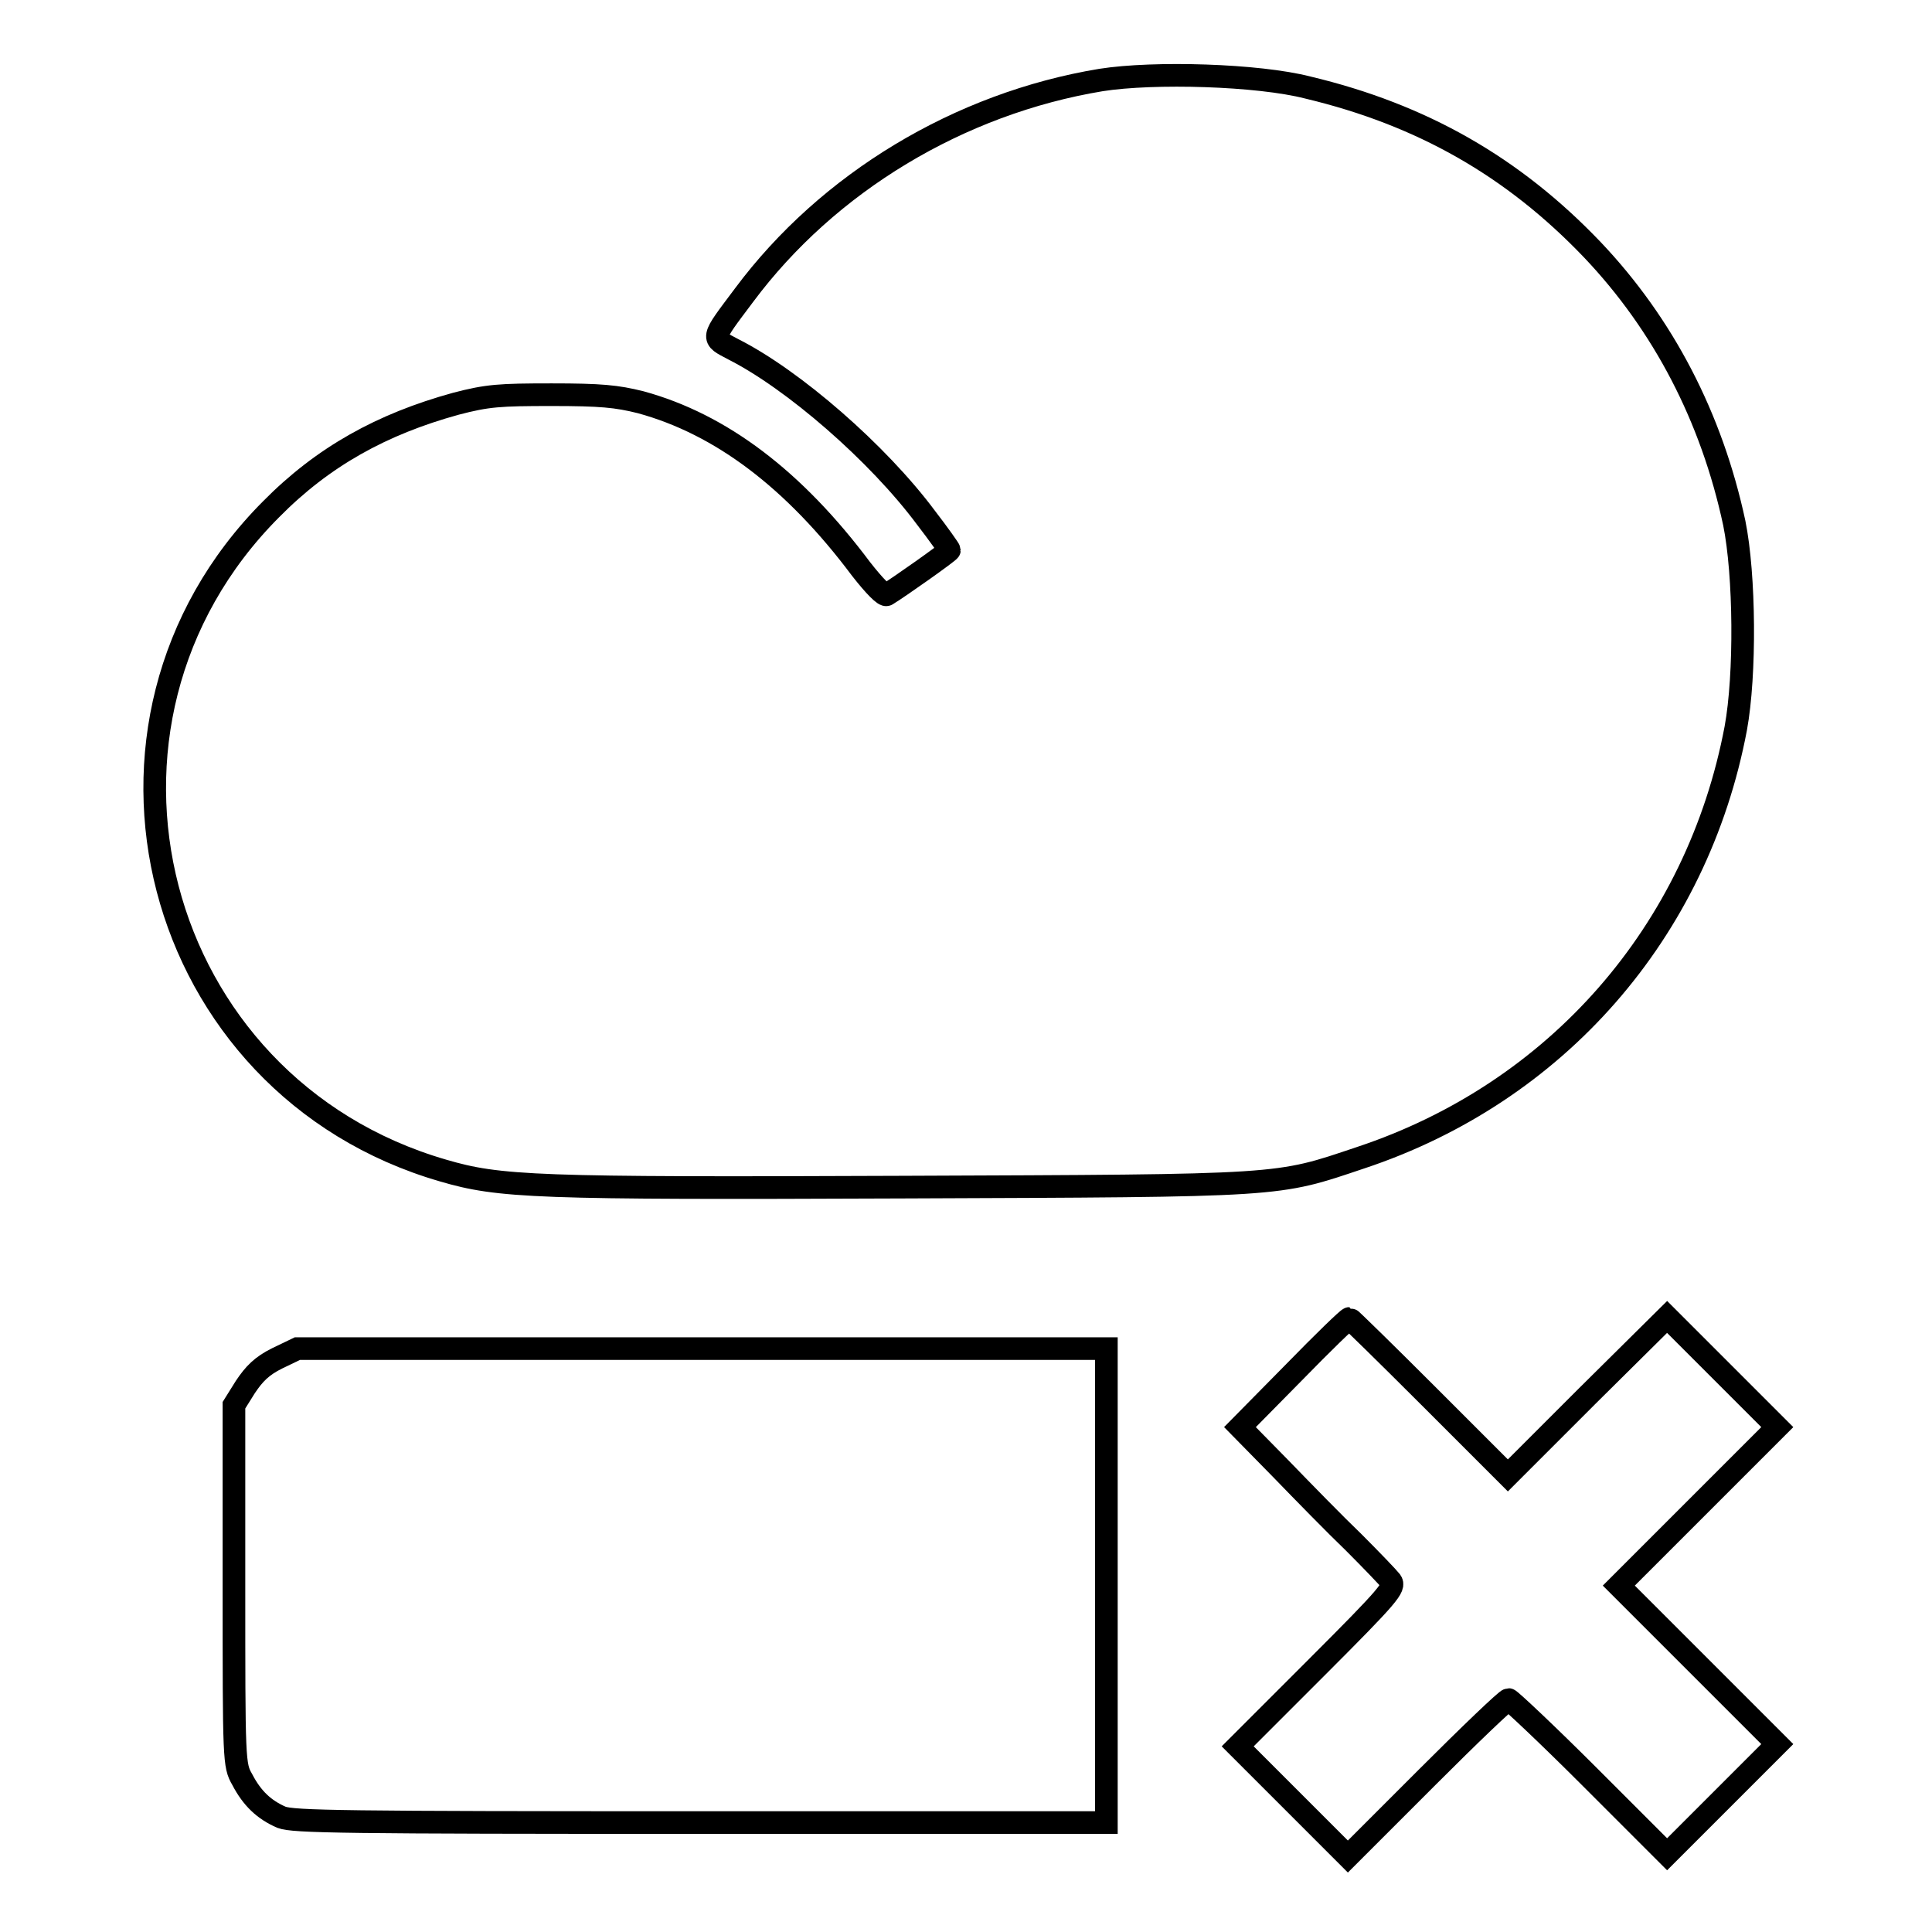
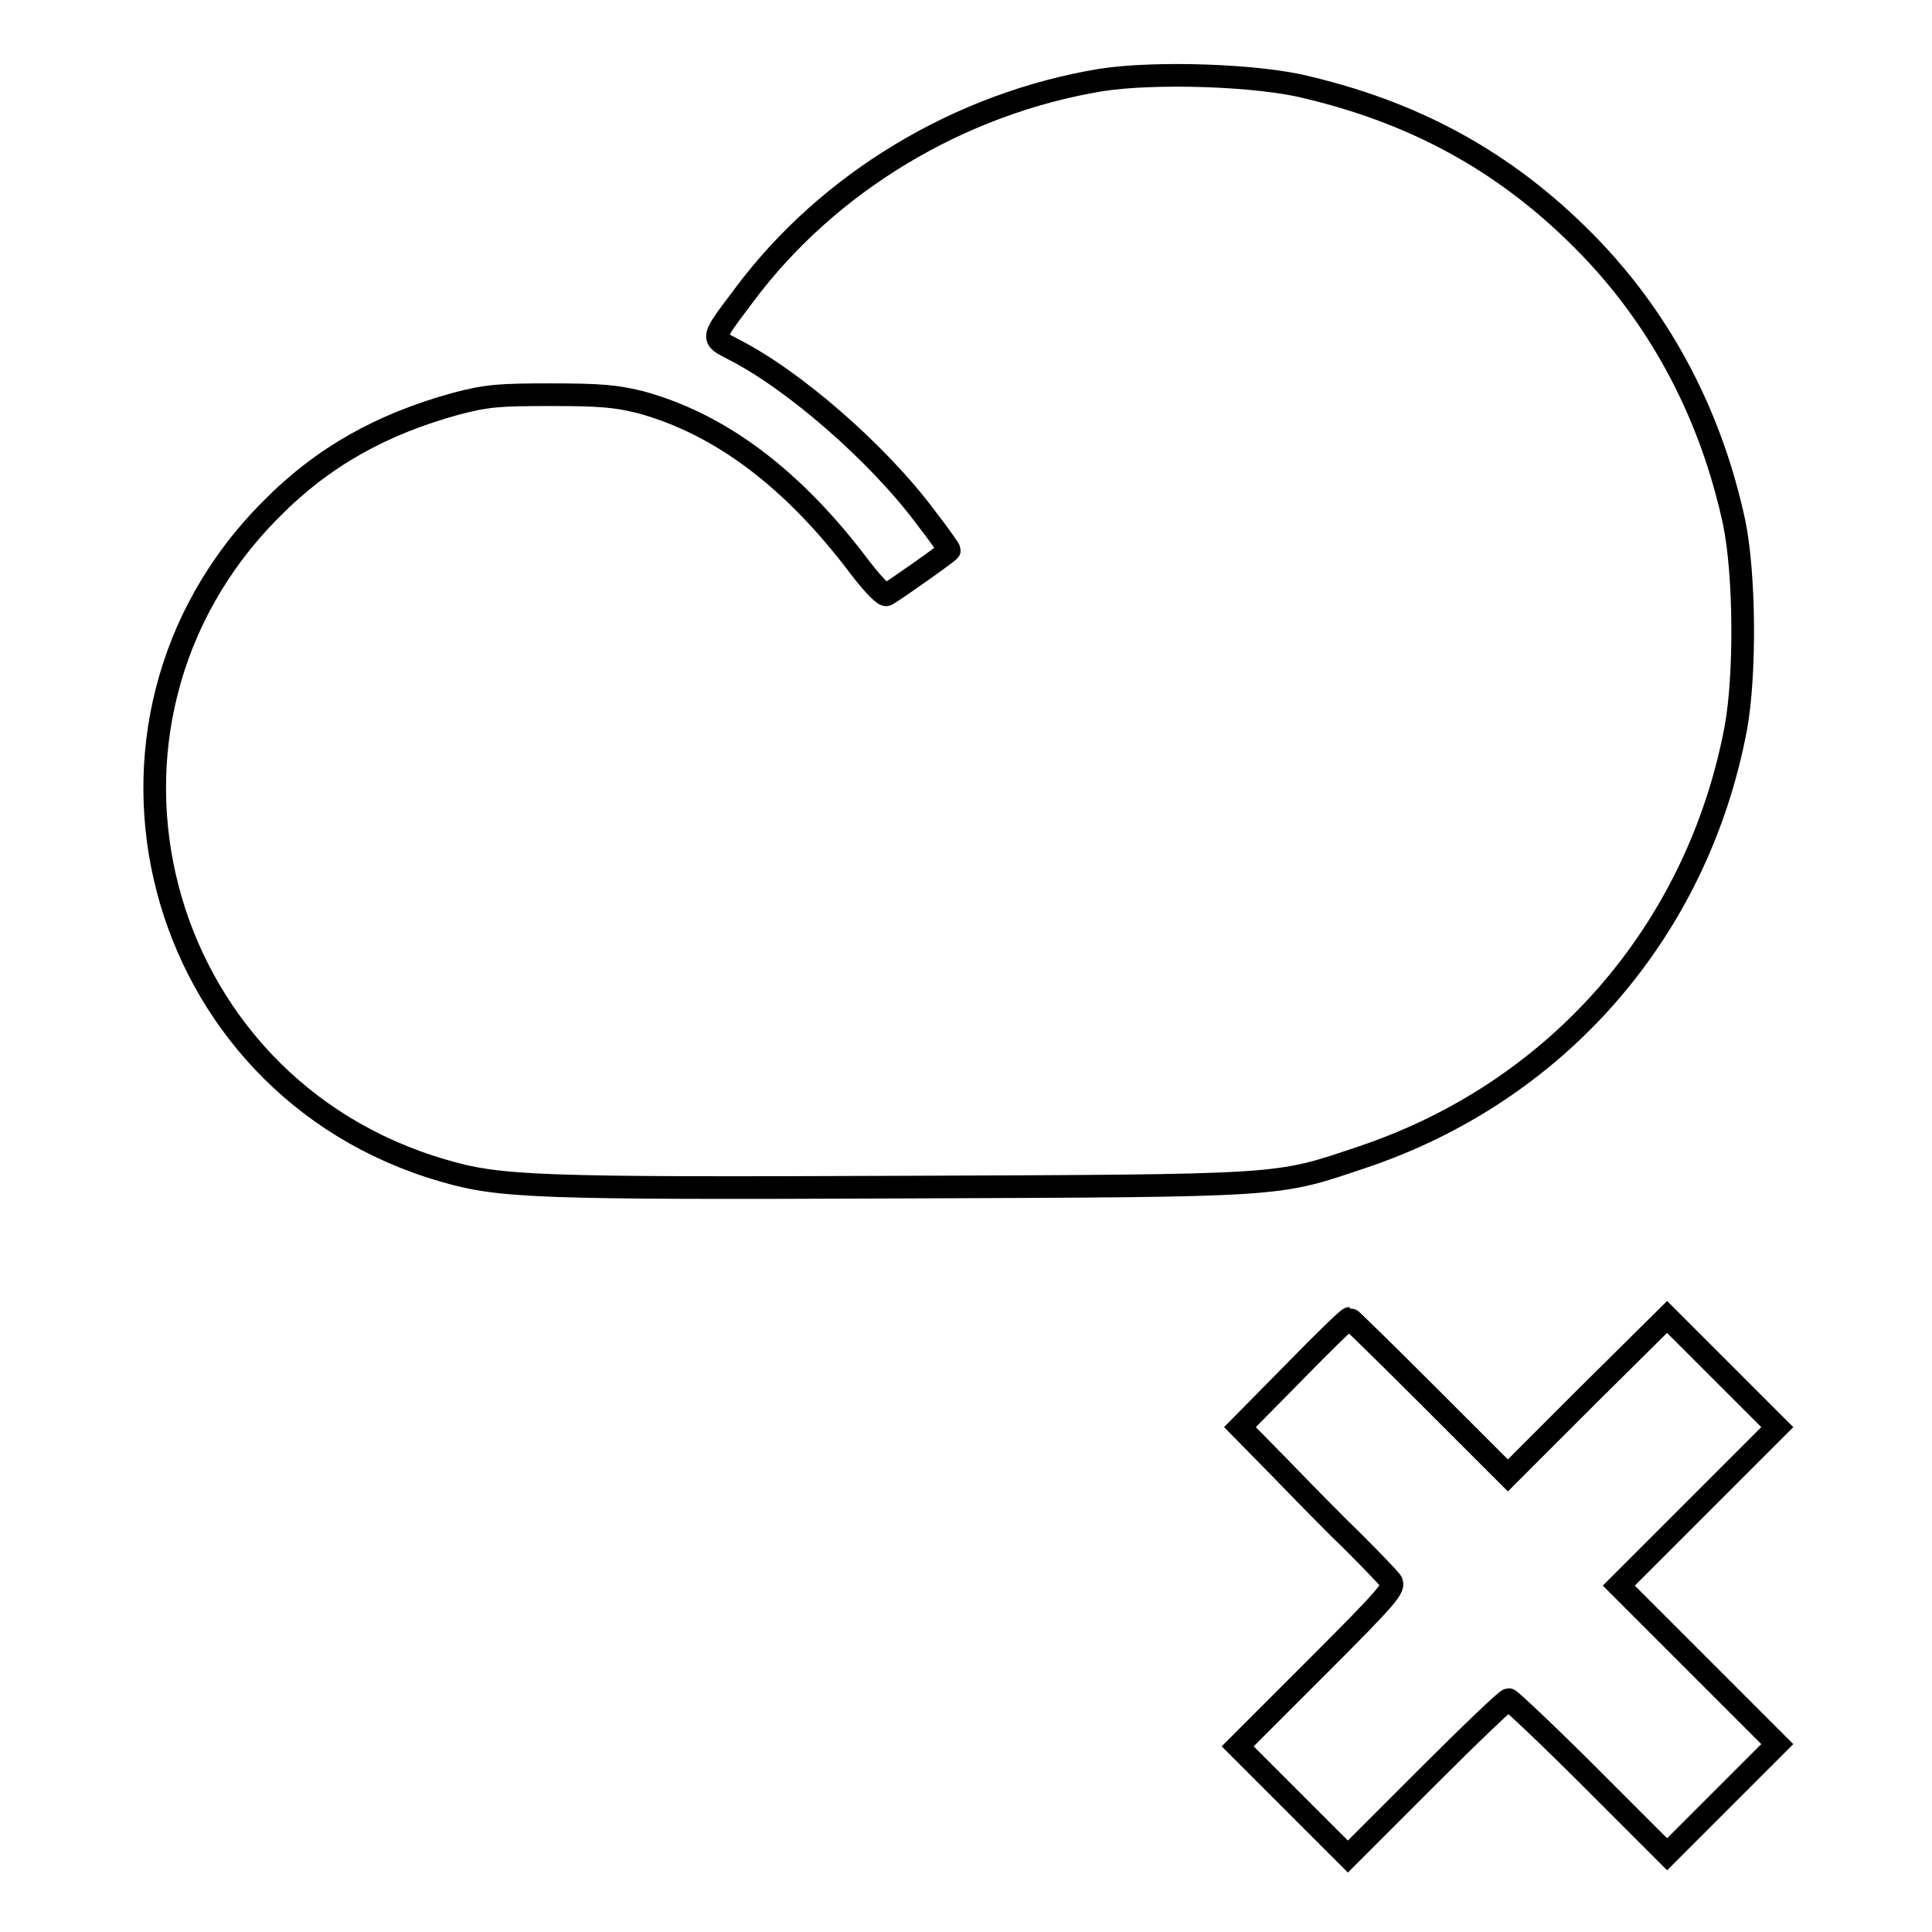
<svg xmlns="http://www.w3.org/2000/svg" version="1.1" x="0px" y="0px" viewBox="0 0 256 256" enable-background="new 0 0 256 256" xml:space="preserve">
  <g>
    <g>
      <g>
        <path stroke-width="3" fill-opacity="0" stroke="#000000" d="M145.9,10.6c-18.8,3.1-36.2,13.6-47.3,28.5c-4.5,6-4.4,5.6-1.4,7.2c7.9,4,19.1,13.7,25.5,22.3c1.7,2.2,3.1,4.2,3.1,4.3c0,0.2-6.8,5-8.3,5.9c-0.3,0.2-1.6-1.1-3.4-3.4c-8.9-11.9-18.6-19.2-29.2-22.1c-3.2-0.8-5.3-1-11.8-1c-6.9,0-8.5,0.1-12.7,1.2c-9.8,2.7-17.6,7-24.5,14c-28.3,28.4-15.8,76.4,22.8,87.6c7.5,2.2,12.2,2.4,60.9,2.2c50.9-0.2,49.4-0.1,60.7-3.9c25.9-8.6,44.6-29.9,49.7-56.9c1.3-7.1,1.2-20.3-0.2-27.2c-3-14-9.4-26.3-18.8-36.2c-10.5-11-22.6-17.9-37.7-21.5C166.7,9.9,152.9,9.5,145.9,10.6z" />
        <path stroke-width="3" fill-opacity="0" stroke="#000000" d="M171.4,181.9l-7.1,7.2l5.4,5.5c3,3.1,7.3,7.5,9.7,9.8c2.3,2.3,4.6,4.7,4.9,5.1c0.6,0.8-0.2,1.8-9.8,11.4l-10.5,10.5l7.3,7.3l7.3,7.3l10.4-10.4c5.7-5.7,10.6-10.4,10.9-10.4c0.2,0,5.1,4.6,10.7,10.2l10.3,10.3l7.3-7.3l7.3-7.3l-10.5-10.5l-10.5-10.5l10.5-10.5l10.5-10.5l-7.3-7.3l-7.3-7.3L210.3,185l-10.5,10.5l-10.4-10.4c-5.7-5.7-10.5-10.4-10.6-10.4C178.6,174.7,175.3,177.9,171.4,181.9z" />
-         <path stroke-width="3" fill-opacity="0" stroke="#000000" d="M36.7,180c-2,1-3,2-4.2,3.8l-1.5,2.4v23.8c0,23.4,0,23.9,1.1,25.8c1.3,2.5,2.9,4,5.2,5c1.6,0.6,8.2,0.7,55.6,0.7h53.7v-31.4v-31.4H93H39.4L36.7,180z" />
      </g>
    </g>
  </g>
</svg>